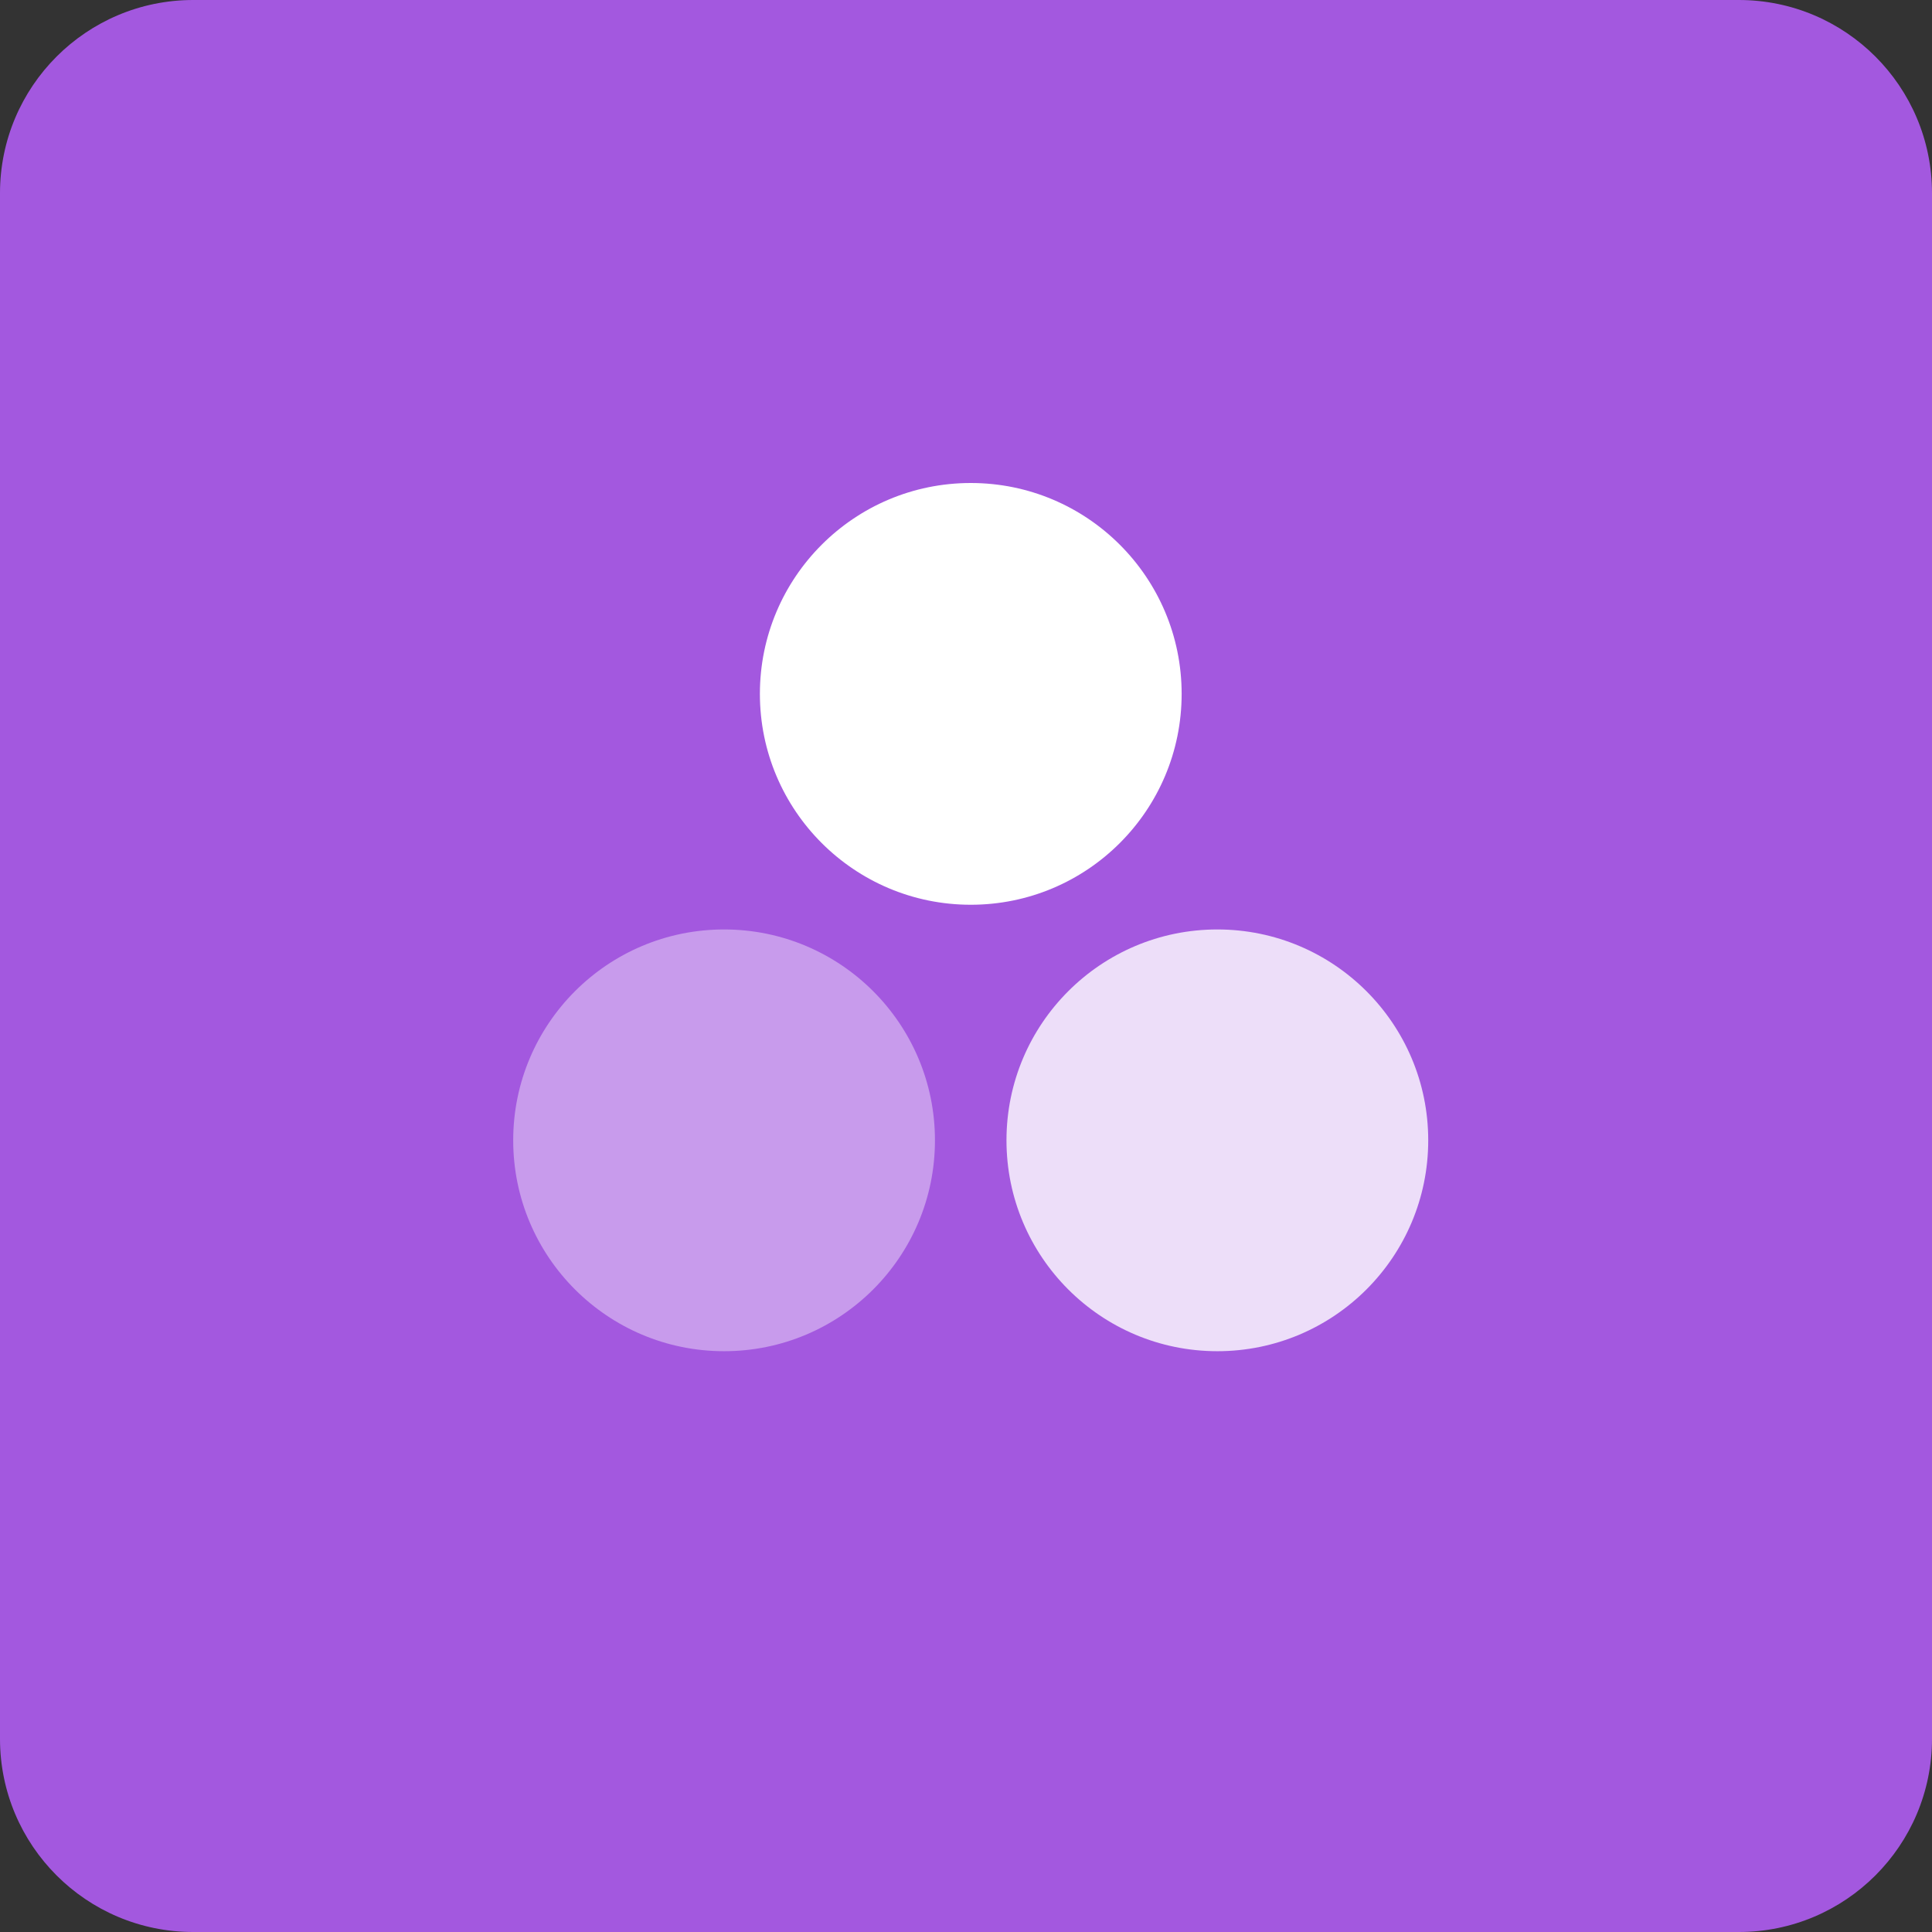
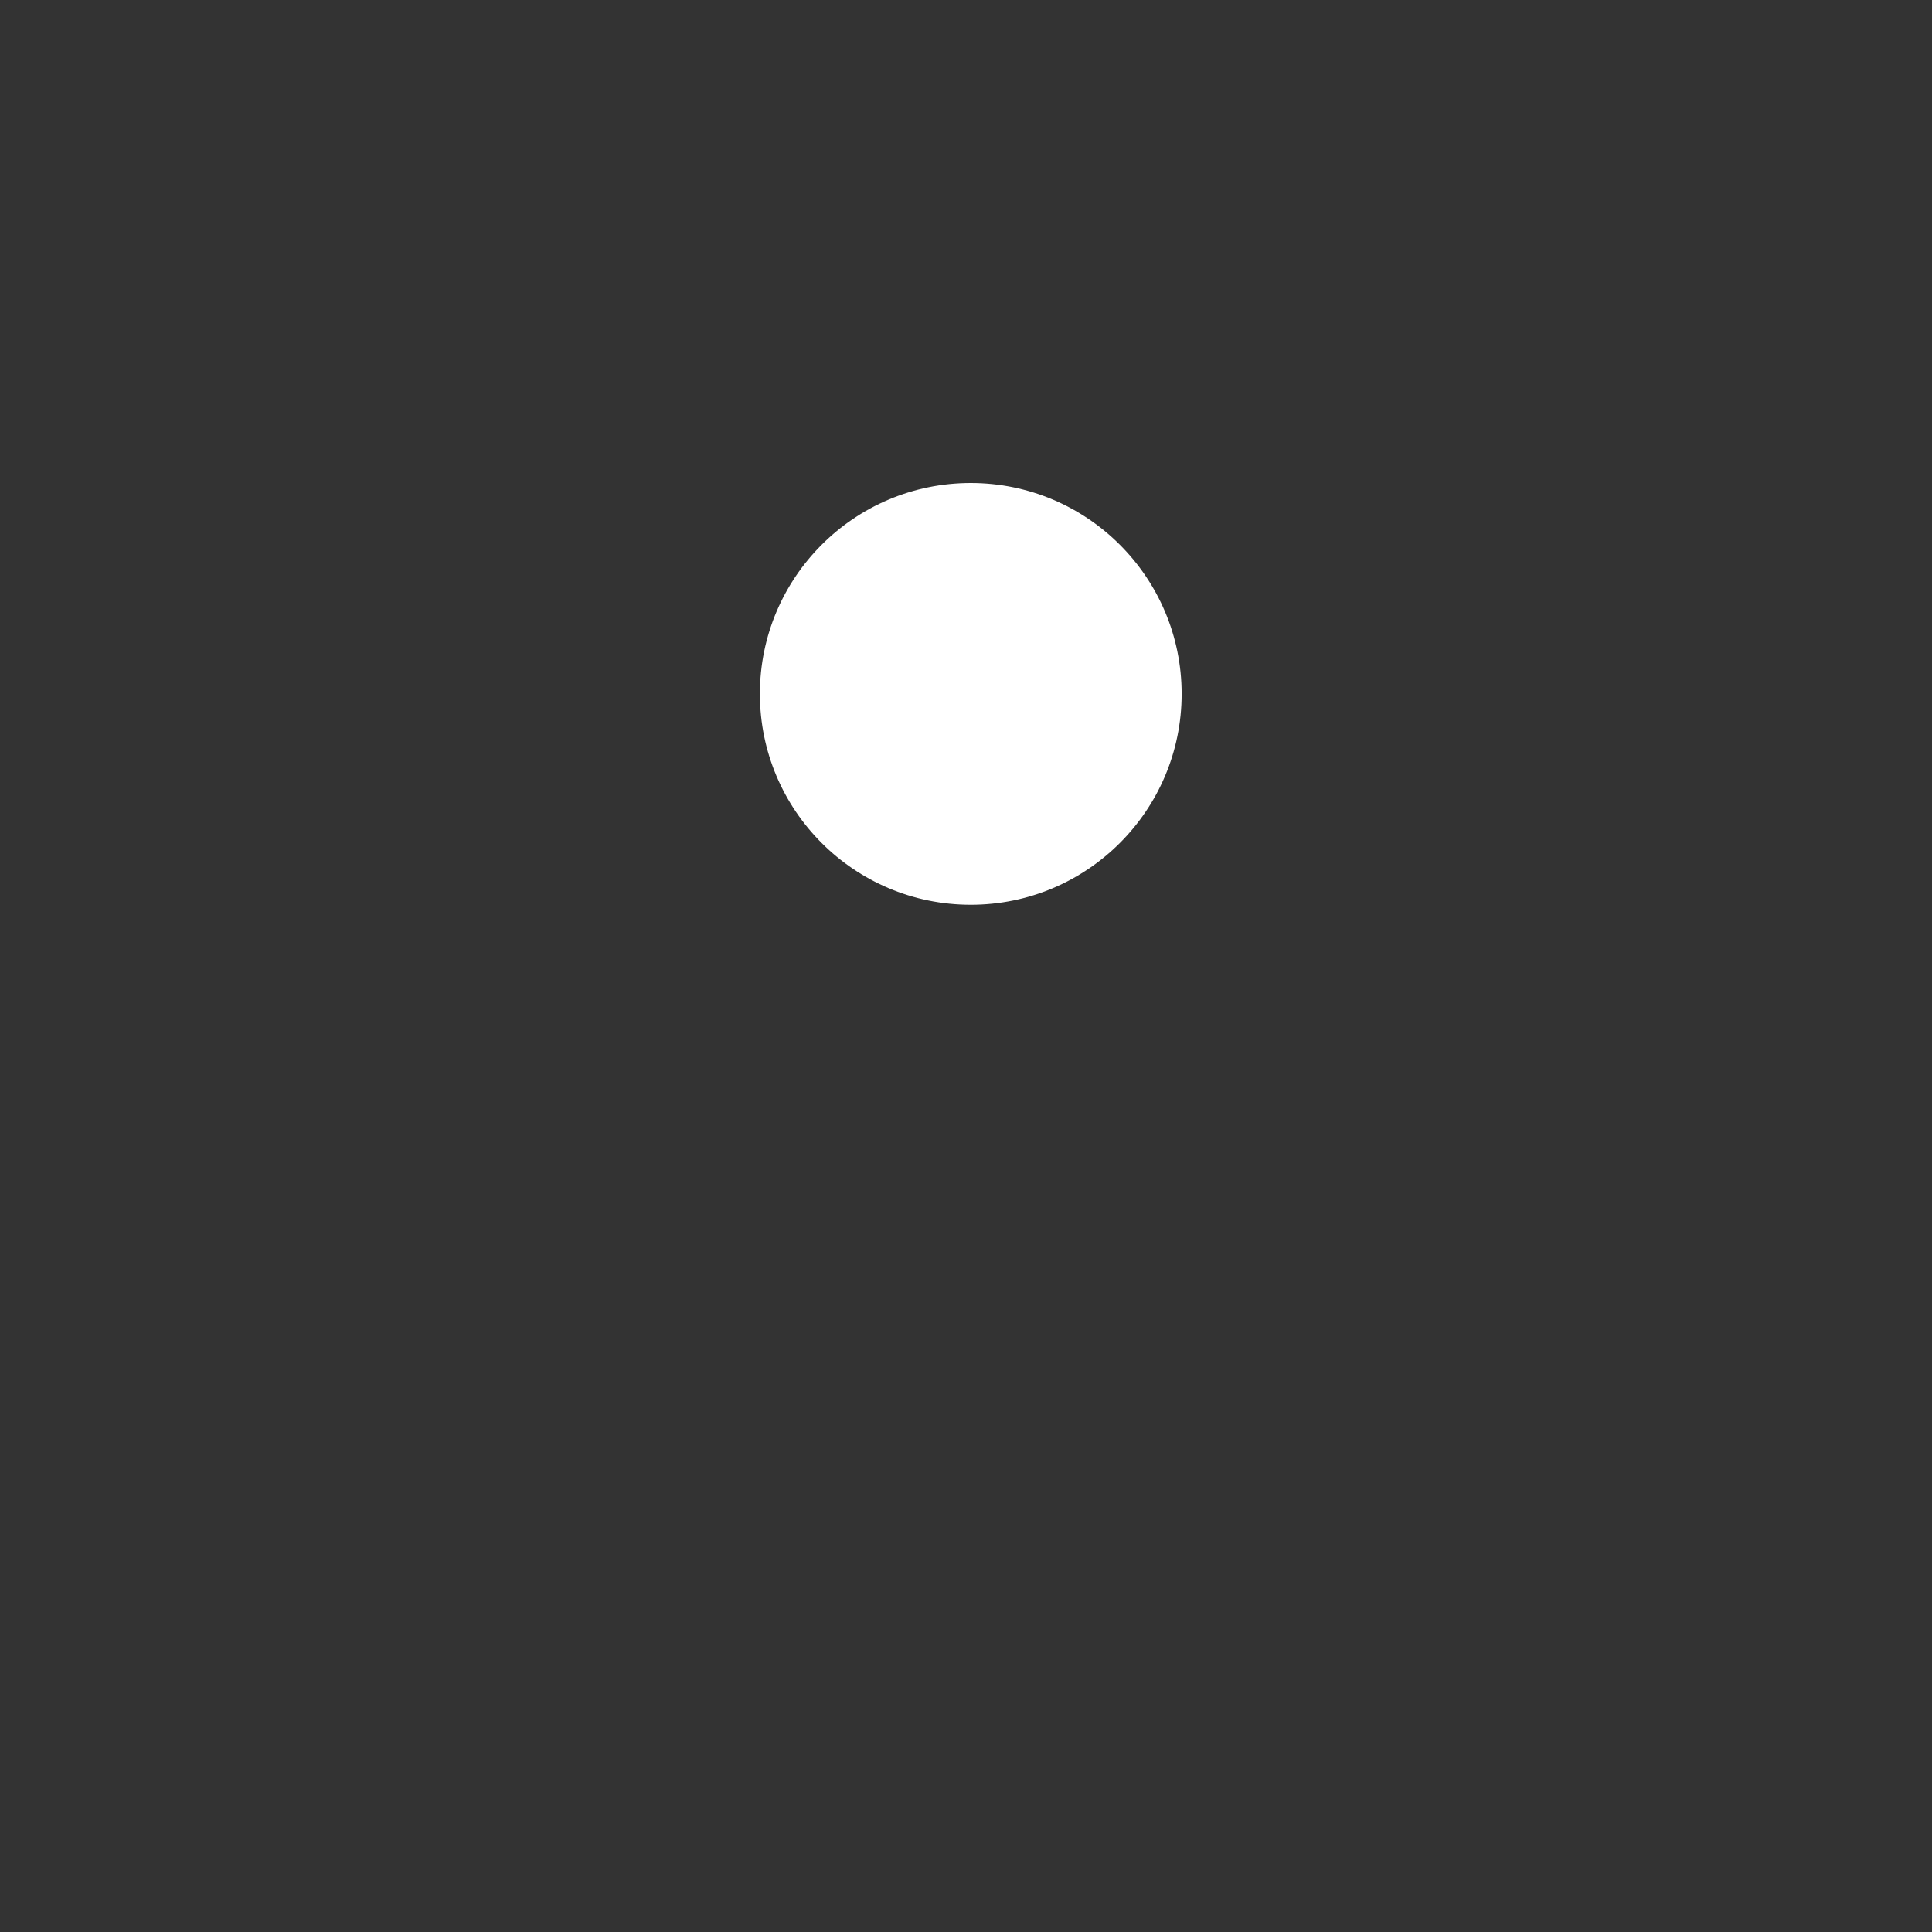
<svg xmlns="http://www.w3.org/2000/svg" width="60" height="60" viewBox="0 0 60 60" fill="none">
  <rect x="0" y="0" width="60" height="60" fill="#333333" stroke="none" />
  <g id="Type=Creative">
-     <path d="M0 6C0 2.686 2.686 0 6 0H54C57.314 0 60 2.686 60 6V54C60 57.314 57.314 60 54 60H6C2.686 60 0 57.314 0 54V6Z" fill="#A358DF" />
    <circle id="Ellipse 22" cx="30.148" cy="21.549" r="6.549" fill="white" />
-     <circle id="Ellipse 23" opacity="0.8" cx="37.806" cy="35.414" r="6.549" fill="white" />
-     <circle id="Ellipse 24" opacity="0.4" cx="22.487" cy="35.414" r="6.549" fill="white" />
  </g>
</svg>